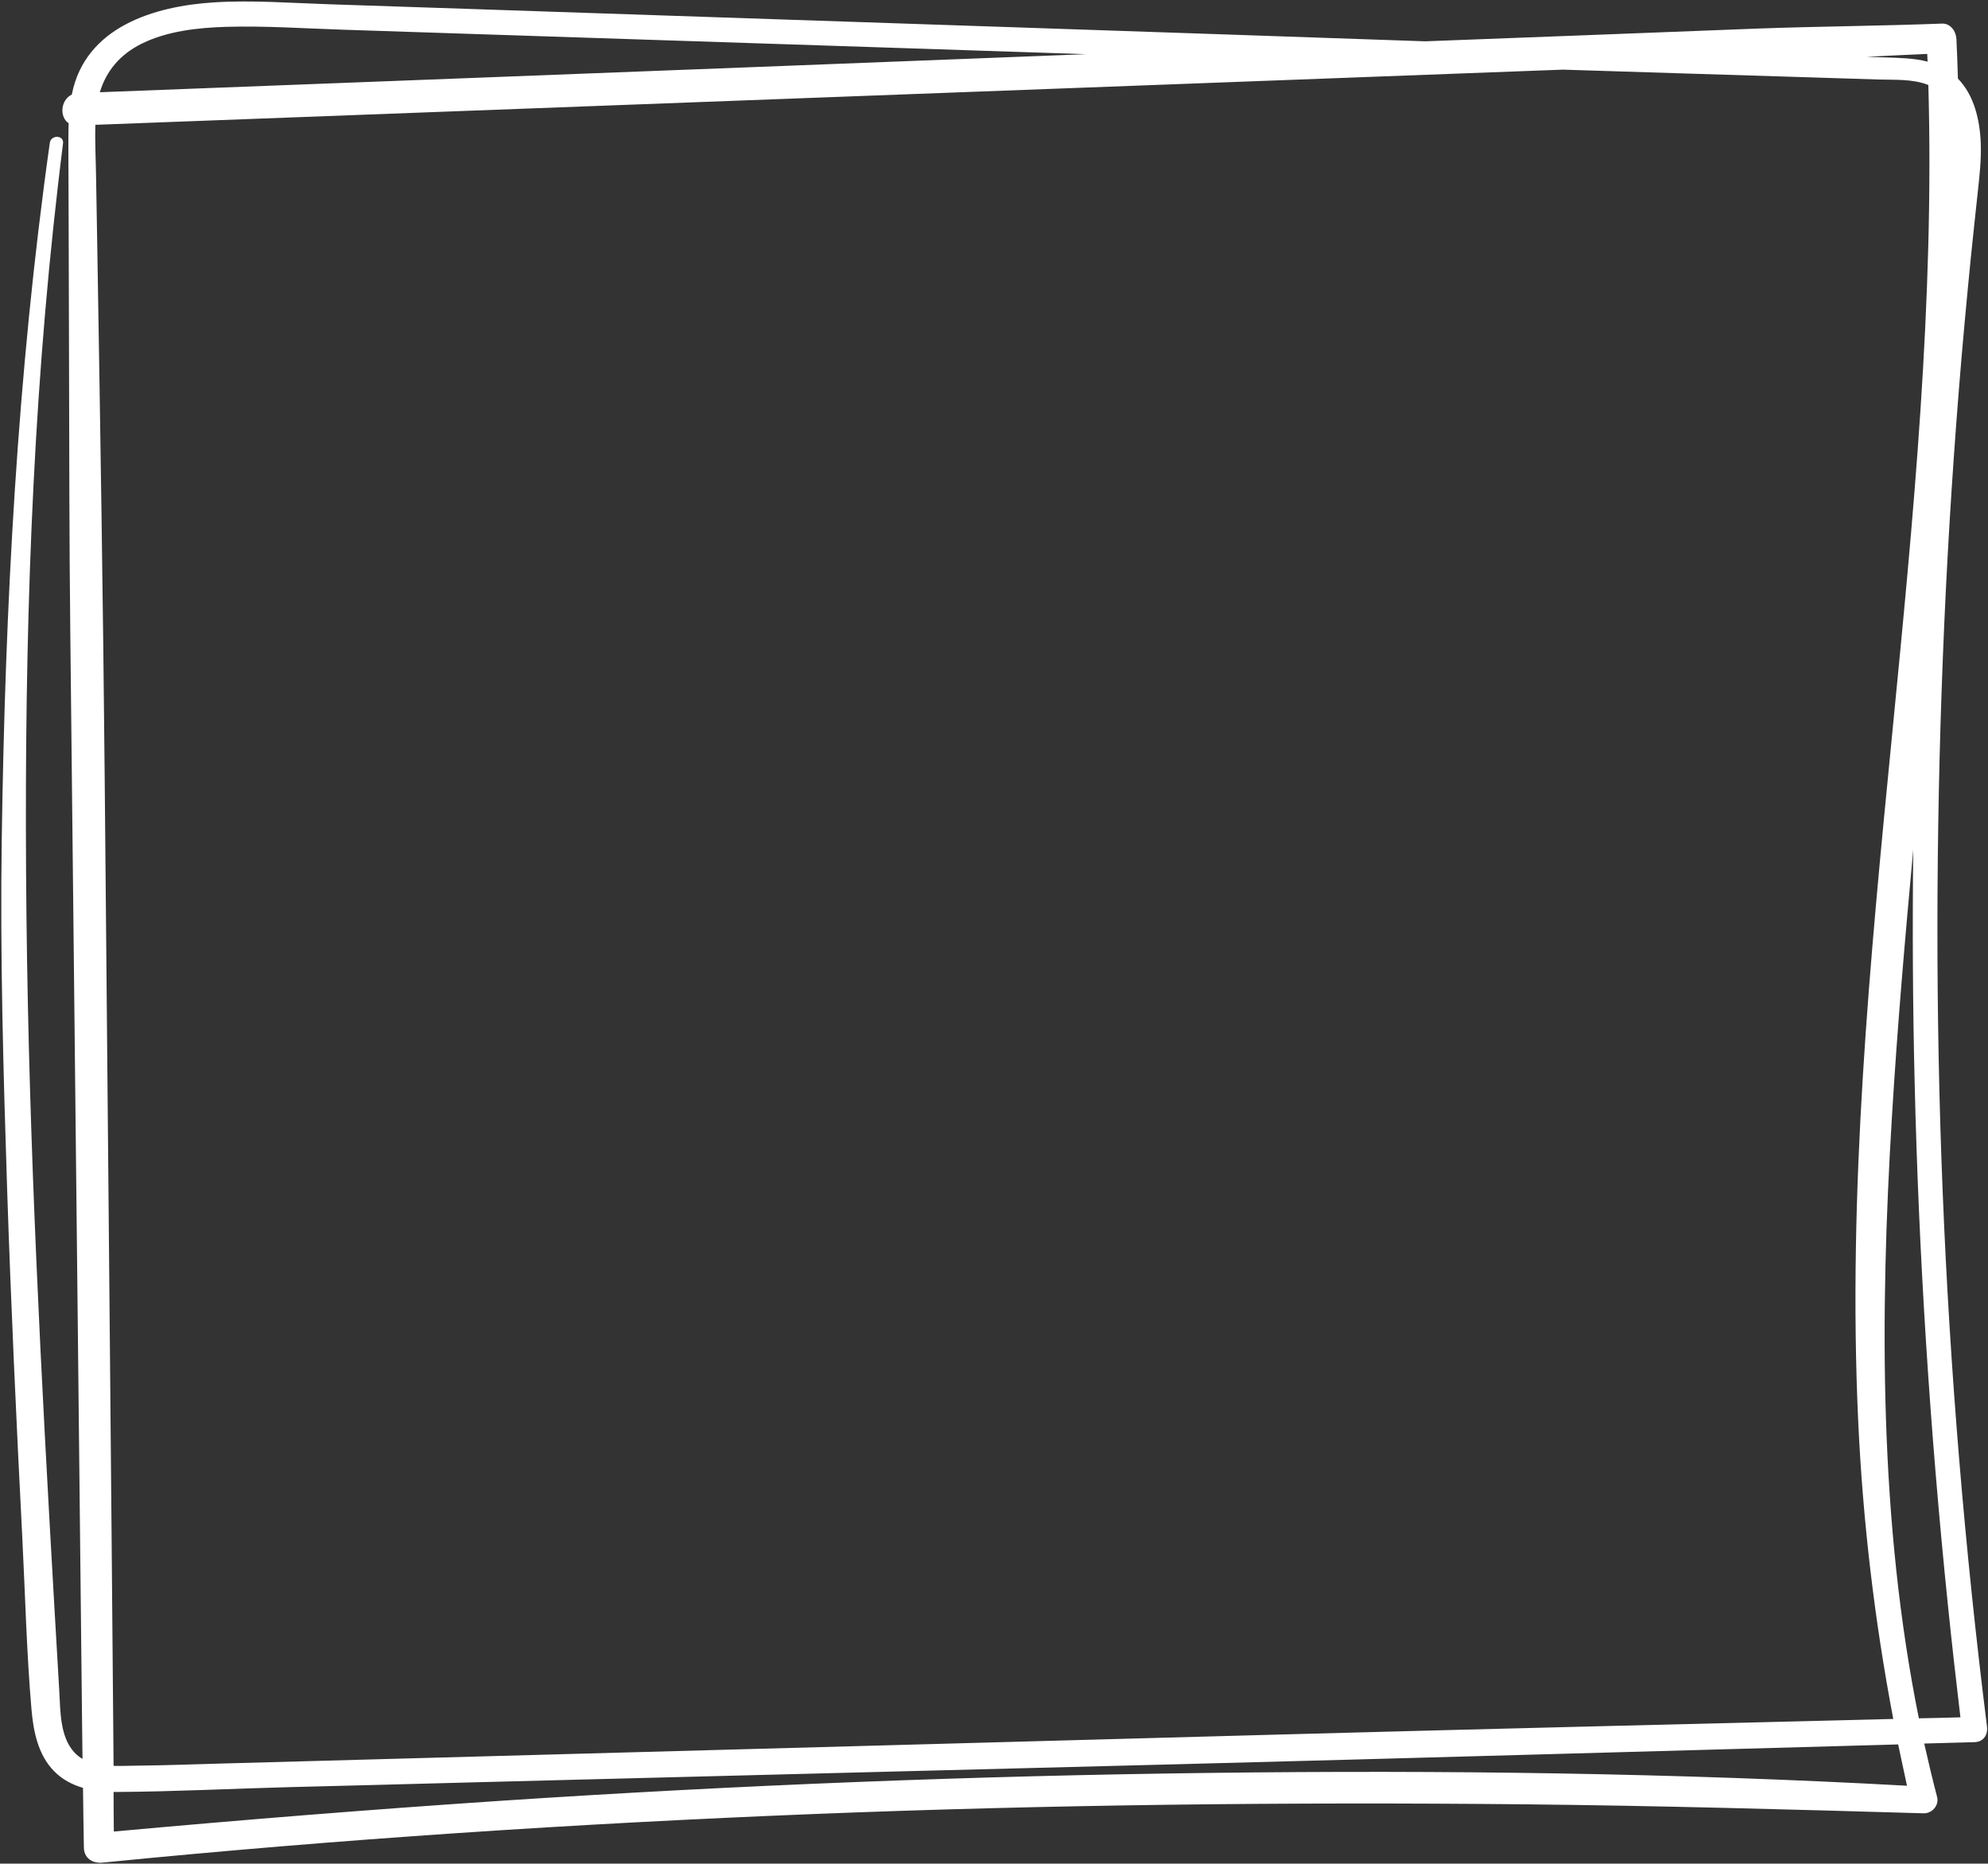
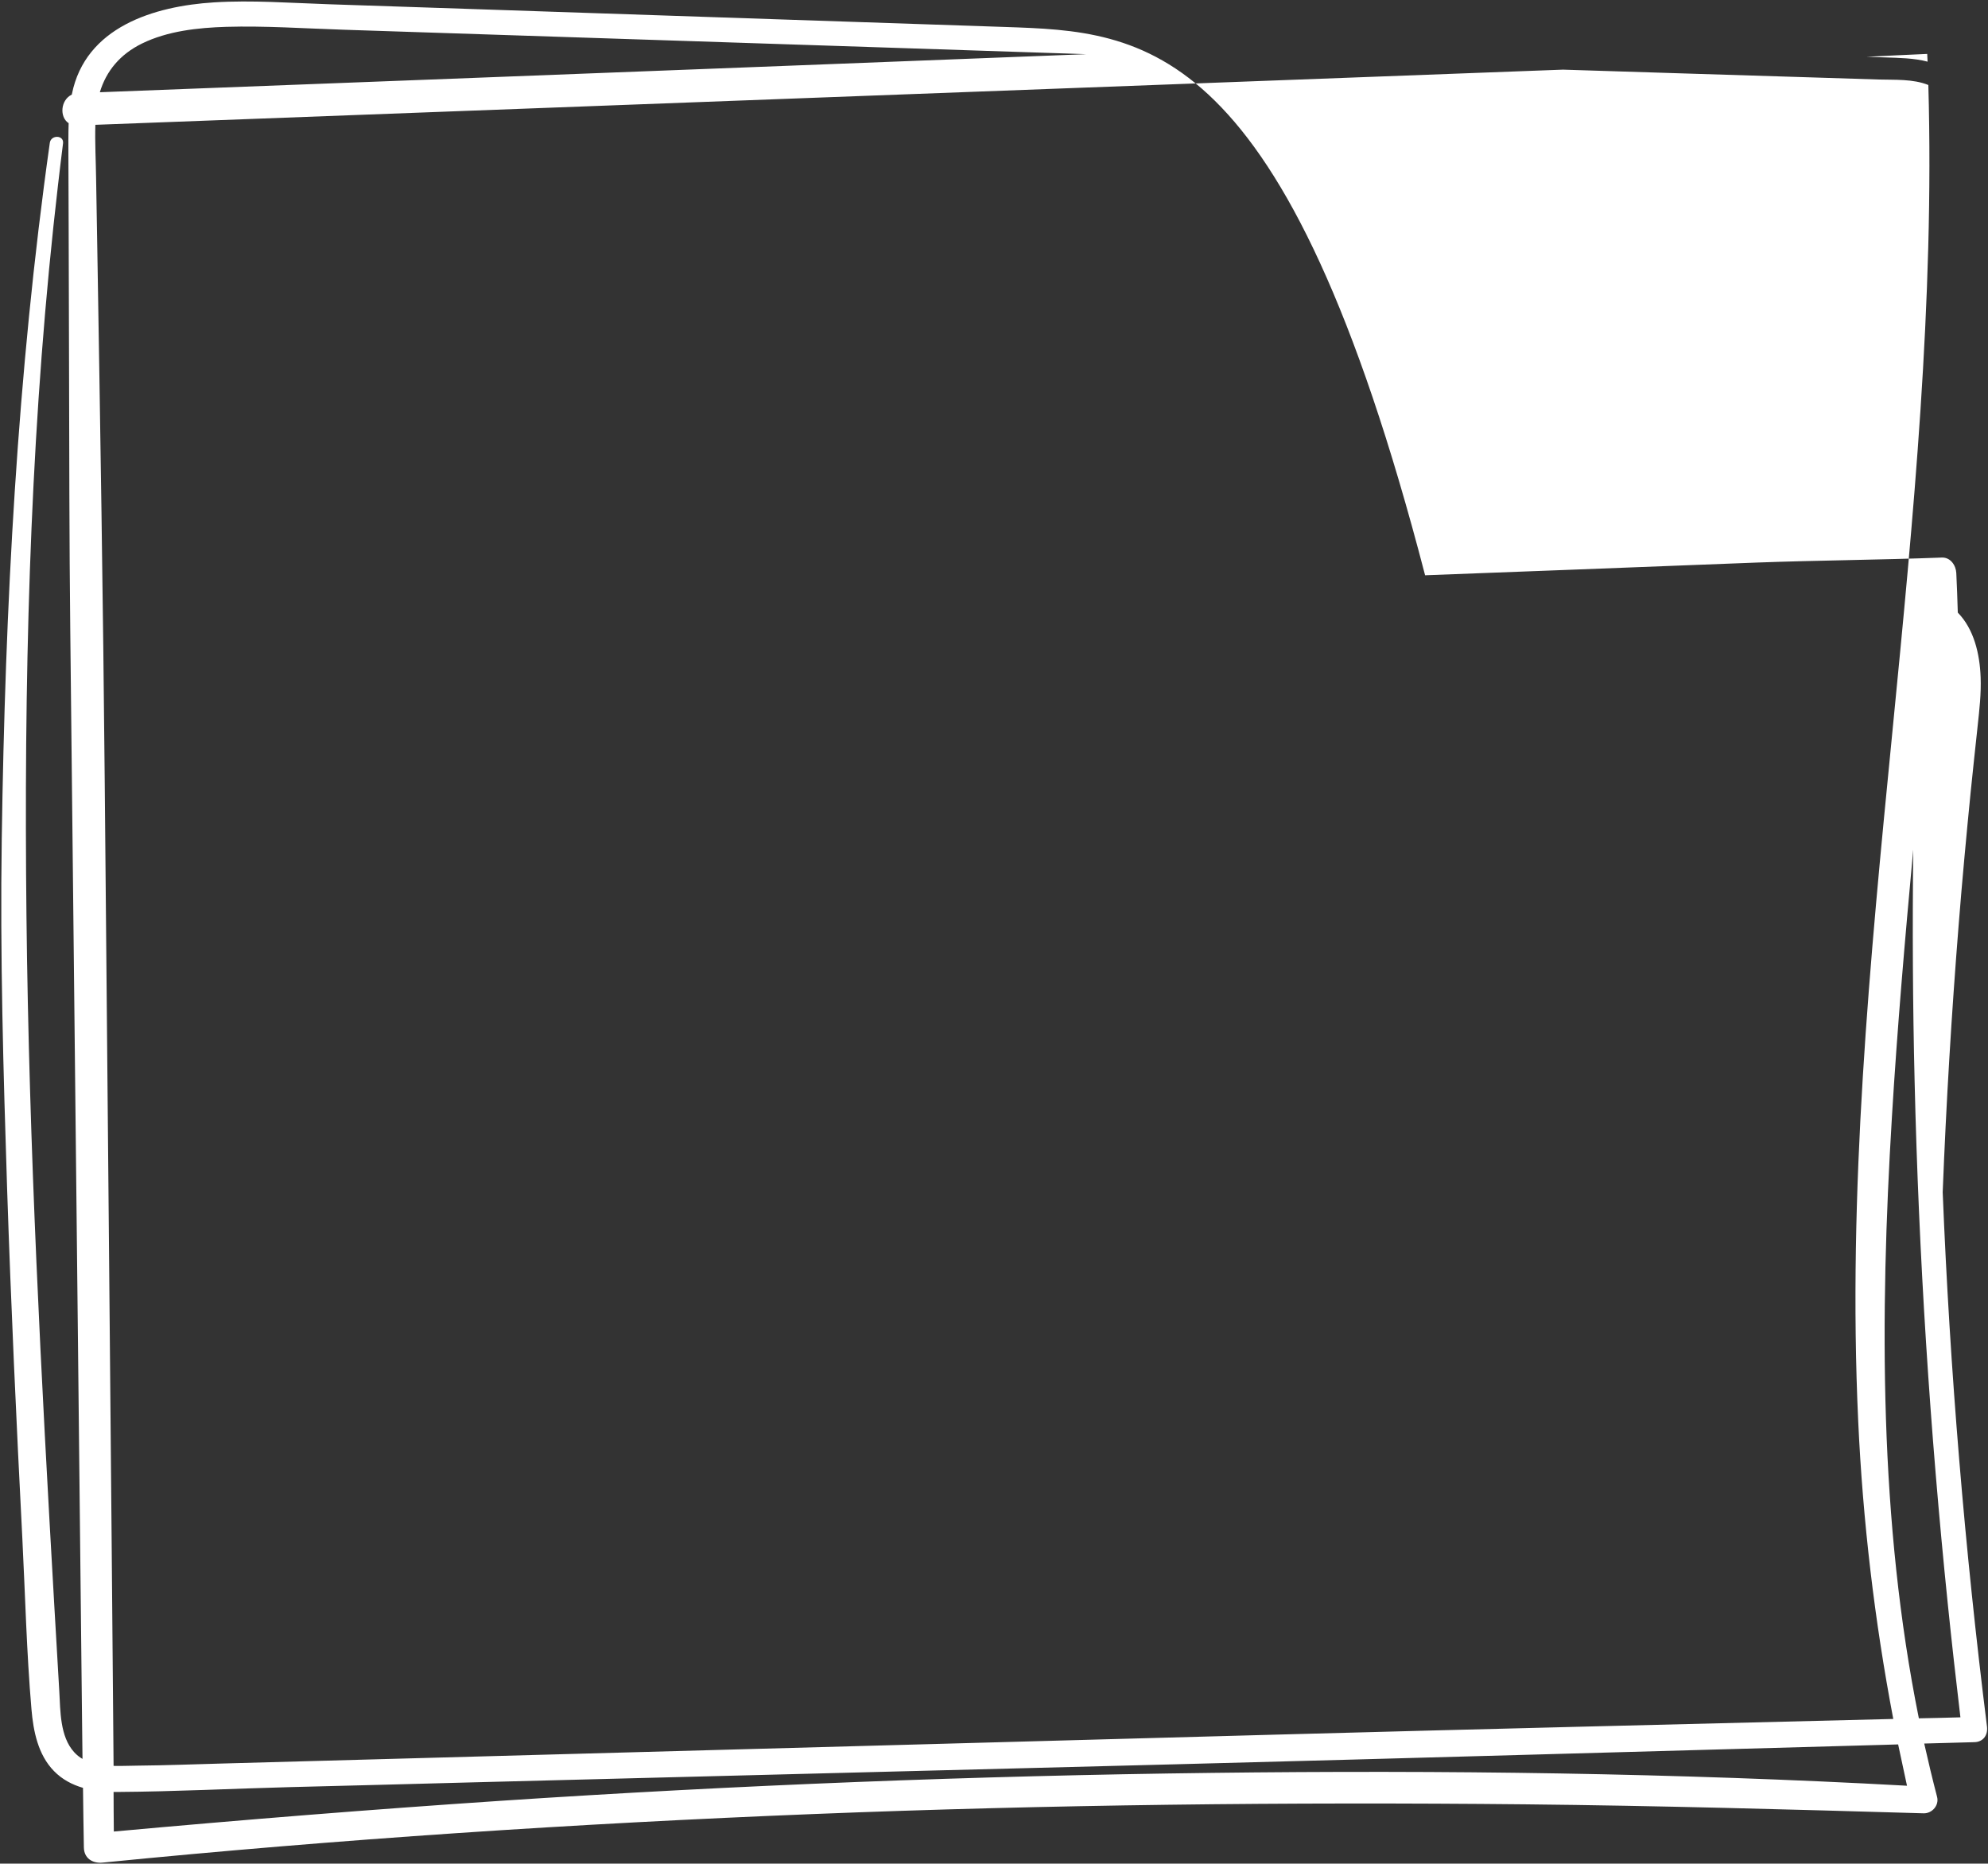
<svg xmlns="http://www.w3.org/2000/svg" fill="#ffffff" height="1493.1" preserveAspectRatio="xMidYMid meet" version="1" viewBox="-1.0 -1.2 1592.8 1493.1" width="1592.8" zoomAndPan="magnify">
  <rect x="-1.0" y="-1.2" width="1592.8" height="1493.1" fill="#333333" stroke="none" />
  <g id="change1_1">
-     <path d="M1591,1382.2c-17.8-142.2-29.7-285-35.5-428.2c-5.8-142.6-5.5-285.3,0.1-427.8c2.8-71.5,7.1-143,12.8-214.3 c2.8-35.4,6.1-70.8,9.6-106.2c1.8-17.7,3.7-35.3,5.6-53c1.4-13,2.9-26,2.4-39.1c-0.7-18.7-5.3-38.5-18.3-51.8 c-0.3-10.6-0.7-21.2-1.2-31.7c-0.3-6.1-4.6-12.6-11.5-12.4c-49.3,1.9-98.7,2.2-148,4l-145,5.6c-40.4,1.5-80.7,3.1-121.1,4.6 C1028.6,28,916.3,24.2,804,20.4c-144.6-4.9-289.1-9.7-433.7-14.6c-36-1.2-72-2.4-108-3.6c-30.5-1-61.3-3.4-91.8-1.5 c-48.1,3-103.1,19.7-113.9,73.5c0,0.1-0.1,0.3-0.1,0.4c-9,4.3-10,18-2.5,22.9c-0.3,8.8-0.2,17.7-0.2,26.6c0.1,18,0.1,36,0.2,54.1 c0.1,36,0.2,72.1,0.3,108.1c0.2,72.6,0.2,145.2,1,217.8c1.6,144.7,3.1,289.4,4.7,434.1c1.6,145.2,3.1,290.4,4.7,435.7 c0.1,11.4,0.3,22.7,0.4,34.1c-2.5-1.4-4.7-3.2-6.7-5.4c-11.4-12.5-11-33-11.9-48.9c-1.3-22.3-2.6-44.6-3.9-66.9 C32,1102.2,22.2,917.5,20.2,732.6c-2-184.4,2.1-368.9,21.6-552.5c2.4-22.2,4.9-44.3,7.7-66.4c0.9-6.8-9.7-7.1-10.6-0.4 C12.8,298.2,3.1,484.5,0.4,671.1C-1,764.4,1.7,857.9,4.7,951.2c3.1,93.4,7.4,186.8,12.2,280.1c2.3,45.5,3.4,91.4,7.3,136.8 c1.5,17.6,5.2,36.5,18,49.6c6.6,6.8,14.7,11,23.3,13.5c0.2,15.9,0.4,31.8,0.7,47.7c0.1,8.7,6.9,13,15,12.2 c189.3-18.8,379.2-31.3,569.2-38.9c190.1-7.6,380.4-9.7,570.7-7.8c106.4,1.1,212.8,4.1,319.1,7.2c6.8,0.2,12.6-6.4,10.8-13.2 c-3.7-14.2-7.1-28.4-10.3-42.7c13.4-0.4,26.7-0.7,40.1-1.1C1587.9,1394.5,1591.8,1389,1591,1382.2z M1543.4,48.2 c-11-2.9-22.8-3-34.1-3.4c-4.9-0.2-9.9-0.3-14.8-0.5c16.2-0.8,32.4-1.6,48.6-2.3C1543.2,44.1,1543.3,46.2,1543.4,48.2z M112.7,33.7 c20.6-10.1,44.9-12.7,67.6-13.4c31.1-0.9,62.5,1.3,93.6,2.3c143,4.7,286.1,9.4,429.1,14.1c55.4,1.8,110.9,3.7,166.3,5.5 C709.2,48.5,549.1,54.6,389,60.8c-103.3,4-206.7,8-310,11.9C84.1,55.7,95.2,42.3,112.7,33.7z M86.8,1050.3 c-1.3-142.1-2.6-284.2-3.9-426.4c-1.3-143.2-3.6-286.3-6-429.5c-0.3-17.5-0.6-35-0.9-52.5c-0.2-14.3-1-28.7-0.6-43.1 C265,91.6,454.5,84.6,644.1,77.4c194.3-7.3,388.7-14.6,583-21.9l24.2-0.9c30.7,1,61.5,1.9,92.2,2.9c35.5,1.1,71,2.2,106.5,3.3 c18,0.6,36,1.1,54,1.7c12.8,0.4,27.6-0.6,40,4.4c4.9,173.4-12,346.8-28.9,519.2c-18,183.2-35.8,366.9-27.3,551.2 c3.7,80.3,13.1,159.9,28.1,238.7c-165.4,4.1-330.8,8.1-496.1,12.6c-187.2,5.1-374.5,10.3-561.7,15.4l-280.9,7.7 c-22.6,0.6-45.3,1.5-67.9,1.7c-6,0-12.6,0.4-19.3,0.2C89,1292.5,87.9,1171.4,86.8,1050.3z M1526.9,1429.5 c-185.3-10.2-371.2-12.6-556.7-10.3c-190.3,2.3-380.5,9.8-570.4,22.4c-103.3,6.9-206.5,15.2-309.6,24.6c-0.1-10.6-0.2-21.1-0.2-31.7 c0.9,0,1.9,0,2.8,0c46.3-0.3,92.8-2.7,139.1-3.9c47.3-1.2,94.6-2.4,142-3.7c189.3-4.9,378.6-9.7,567.9-14.6 c189.3-4.9,378.6-10.4,567.9-15.6c3.4-0.1,6.8-0.2,10.1-0.3C1522.1,1407.4,1524.5,1418.5,1526.9,1429.5z M1514.8,894 c4.3-71.6,10.5-143.1,17.1-214.5c-0.7,61.8-0.4,123.7,1.1,185.5c3.3,139.9,12.3,279.8,26.6,419c3.1,30.3,6.5,60.5,10.1,90.7 c-11.1,0.3-22.2,0.6-33.3,0.8C1504.6,1217.8,1505.1,1053.7,1514.8,894z" />
+     <path d="M1591,1382.2c-17.8-142.2-29.7-285-35.5-428.2c2.8-71.5,7.1-143,12.8-214.3 c2.8-35.4,6.1-70.8,9.6-106.2c1.8-17.7,3.7-35.3,5.6-53c1.4-13,2.9-26,2.4-39.1c-0.7-18.7-5.3-38.5-18.3-51.8 c-0.3-10.6-0.7-21.2-1.2-31.7c-0.3-6.1-4.6-12.6-11.5-12.4c-49.3,1.9-98.7,2.2-148,4l-145,5.6c-40.4,1.5-80.7,3.1-121.1,4.6 C1028.6,28,916.3,24.2,804,20.4c-144.6-4.9-289.1-9.7-433.7-14.6c-36-1.2-72-2.4-108-3.6c-30.5-1-61.3-3.4-91.8-1.5 c-48.1,3-103.1,19.7-113.9,73.5c0,0.1-0.1,0.3-0.1,0.4c-9,4.3-10,18-2.5,22.9c-0.3,8.8-0.2,17.7-0.2,26.6c0.1,18,0.1,36,0.2,54.1 c0.1,36,0.2,72.1,0.3,108.1c0.2,72.6,0.2,145.2,1,217.8c1.6,144.7,3.1,289.4,4.7,434.1c1.6,145.2,3.1,290.4,4.7,435.7 c0.1,11.4,0.3,22.7,0.4,34.1c-2.5-1.4-4.7-3.2-6.7-5.4c-11.4-12.5-11-33-11.9-48.9c-1.3-22.3-2.6-44.6-3.9-66.9 C32,1102.2,22.2,917.5,20.2,732.6c-2-184.4,2.1-368.9,21.6-552.5c2.4-22.2,4.9-44.3,7.7-66.4c0.9-6.8-9.7-7.1-10.6-0.4 C12.8,298.2,3.1,484.5,0.4,671.1C-1,764.4,1.7,857.9,4.7,951.2c3.1,93.4,7.4,186.8,12.2,280.1c2.3,45.5,3.4,91.4,7.3,136.8 c1.5,17.6,5.2,36.5,18,49.6c6.6,6.8,14.7,11,23.3,13.5c0.2,15.9,0.4,31.8,0.7,47.7c0.1,8.7,6.9,13,15,12.2 c189.3-18.8,379.2-31.3,569.2-38.9c190.1-7.6,380.4-9.7,570.7-7.8c106.4,1.1,212.8,4.1,319.1,7.2c6.8,0.2,12.6-6.4,10.8-13.2 c-3.7-14.2-7.1-28.4-10.3-42.7c13.4-0.4,26.7-0.7,40.1-1.1C1587.9,1394.5,1591.8,1389,1591,1382.2z M1543.4,48.2 c-11-2.9-22.8-3-34.1-3.4c-4.9-0.2-9.9-0.3-14.8-0.5c16.2-0.8,32.4-1.6,48.6-2.3C1543.2,44.1,1543.3,46.2,1543.4,48.2z M112.7,33.7 c20.6-10.1,44.9-12.7,67.6-13.4c31.1-0.9,62.5,1.3,93.6,2.3c143,4.7,286.1,9.4,429.1,14.1c55.4,1.8,110.9,3.7,166.3,5.5 C709.2,48.5,549.1,54.6,389,60.8c-103.3,4-206.7,8-310,11.9C84.1,55.7,95.2,42.3,112.7,33.7z M86.8,1050.3 c-1.3-142.1-2.6-284.2-3.9-426.4c-1.3-143.2-3.6-286.3-6-429.5c-0.3-17.5-0.6-35-0.9-52.5c-0.2-14.3-1-28.7-0.6-43.1 C265,91.6,454.5,84.6,644.1,77.4c194.3-7.3,388.7-14.6,583-21.9l24.2-0.9c30.7,1,61.5,1.9,92.2,2.9c35.5,1.1,71,2.2,106.5,3.3 c18,0.6,36,1.1,54,1.7c12.8,0.4,27.6-0.6,40,4.4c4.9,173.4-12,346.8-28.9,519.2c-18,183.2-35.8,366.9-27.3,551.2 c3.7,80.3,13.1,159.9,28.1,238.7c-165.4,4.1-330.8,8.1-496.1,12.6c-187.2,5.1-374.5,10.3-561.7,15.4l-280.9,7.7 c-22.6,0.6-45.3,1.5-67.9,1.7c-6,0-12.6,0.4-19.3,0.2C89,1292.5,87.9,1171.4,86.8,1050.3z M1526.9,1429.5 c-185.3-10.2-371.2-12.6-556.7-10.3c-190.3,2.3-380.5,9.8-570.4,22.4c-103.3,6.9-206.5,15.2-309.6,24.6c-0.1-10.6-0.2-21.1-0.2-31.7 c0.9,0,1.9,0,2.8,0c46.3-0.3,92.8-2.7,139.1-3.9c47.3-1.2,94.6-2.4,142-3.7c189.3-4.9,378.6-9.7,567.9-14.6 c189.3-4.9,378.6-10.4,567.9-15.6c3.4-0.1,6.8-0.2,10.1-0.3C1522.1,1407.4,1524.5,1418.5,1526.9,1429.5z M1514.8,894 c4.3-71.6,10.5-143.1,17.1-214.5c-0.7,61.8-0.4,123.7,1.1,185.5c3.3,139.9,12.3,279.8,26.6,419c3.1,30.3,6.5,60.5,10.1,90.7 c-11.1,0.3-22.2,0.6-33.3,0.8C1504.6,1217.8,1505.1,1053.7,1514.8,894z" />
  </g>
</svg>